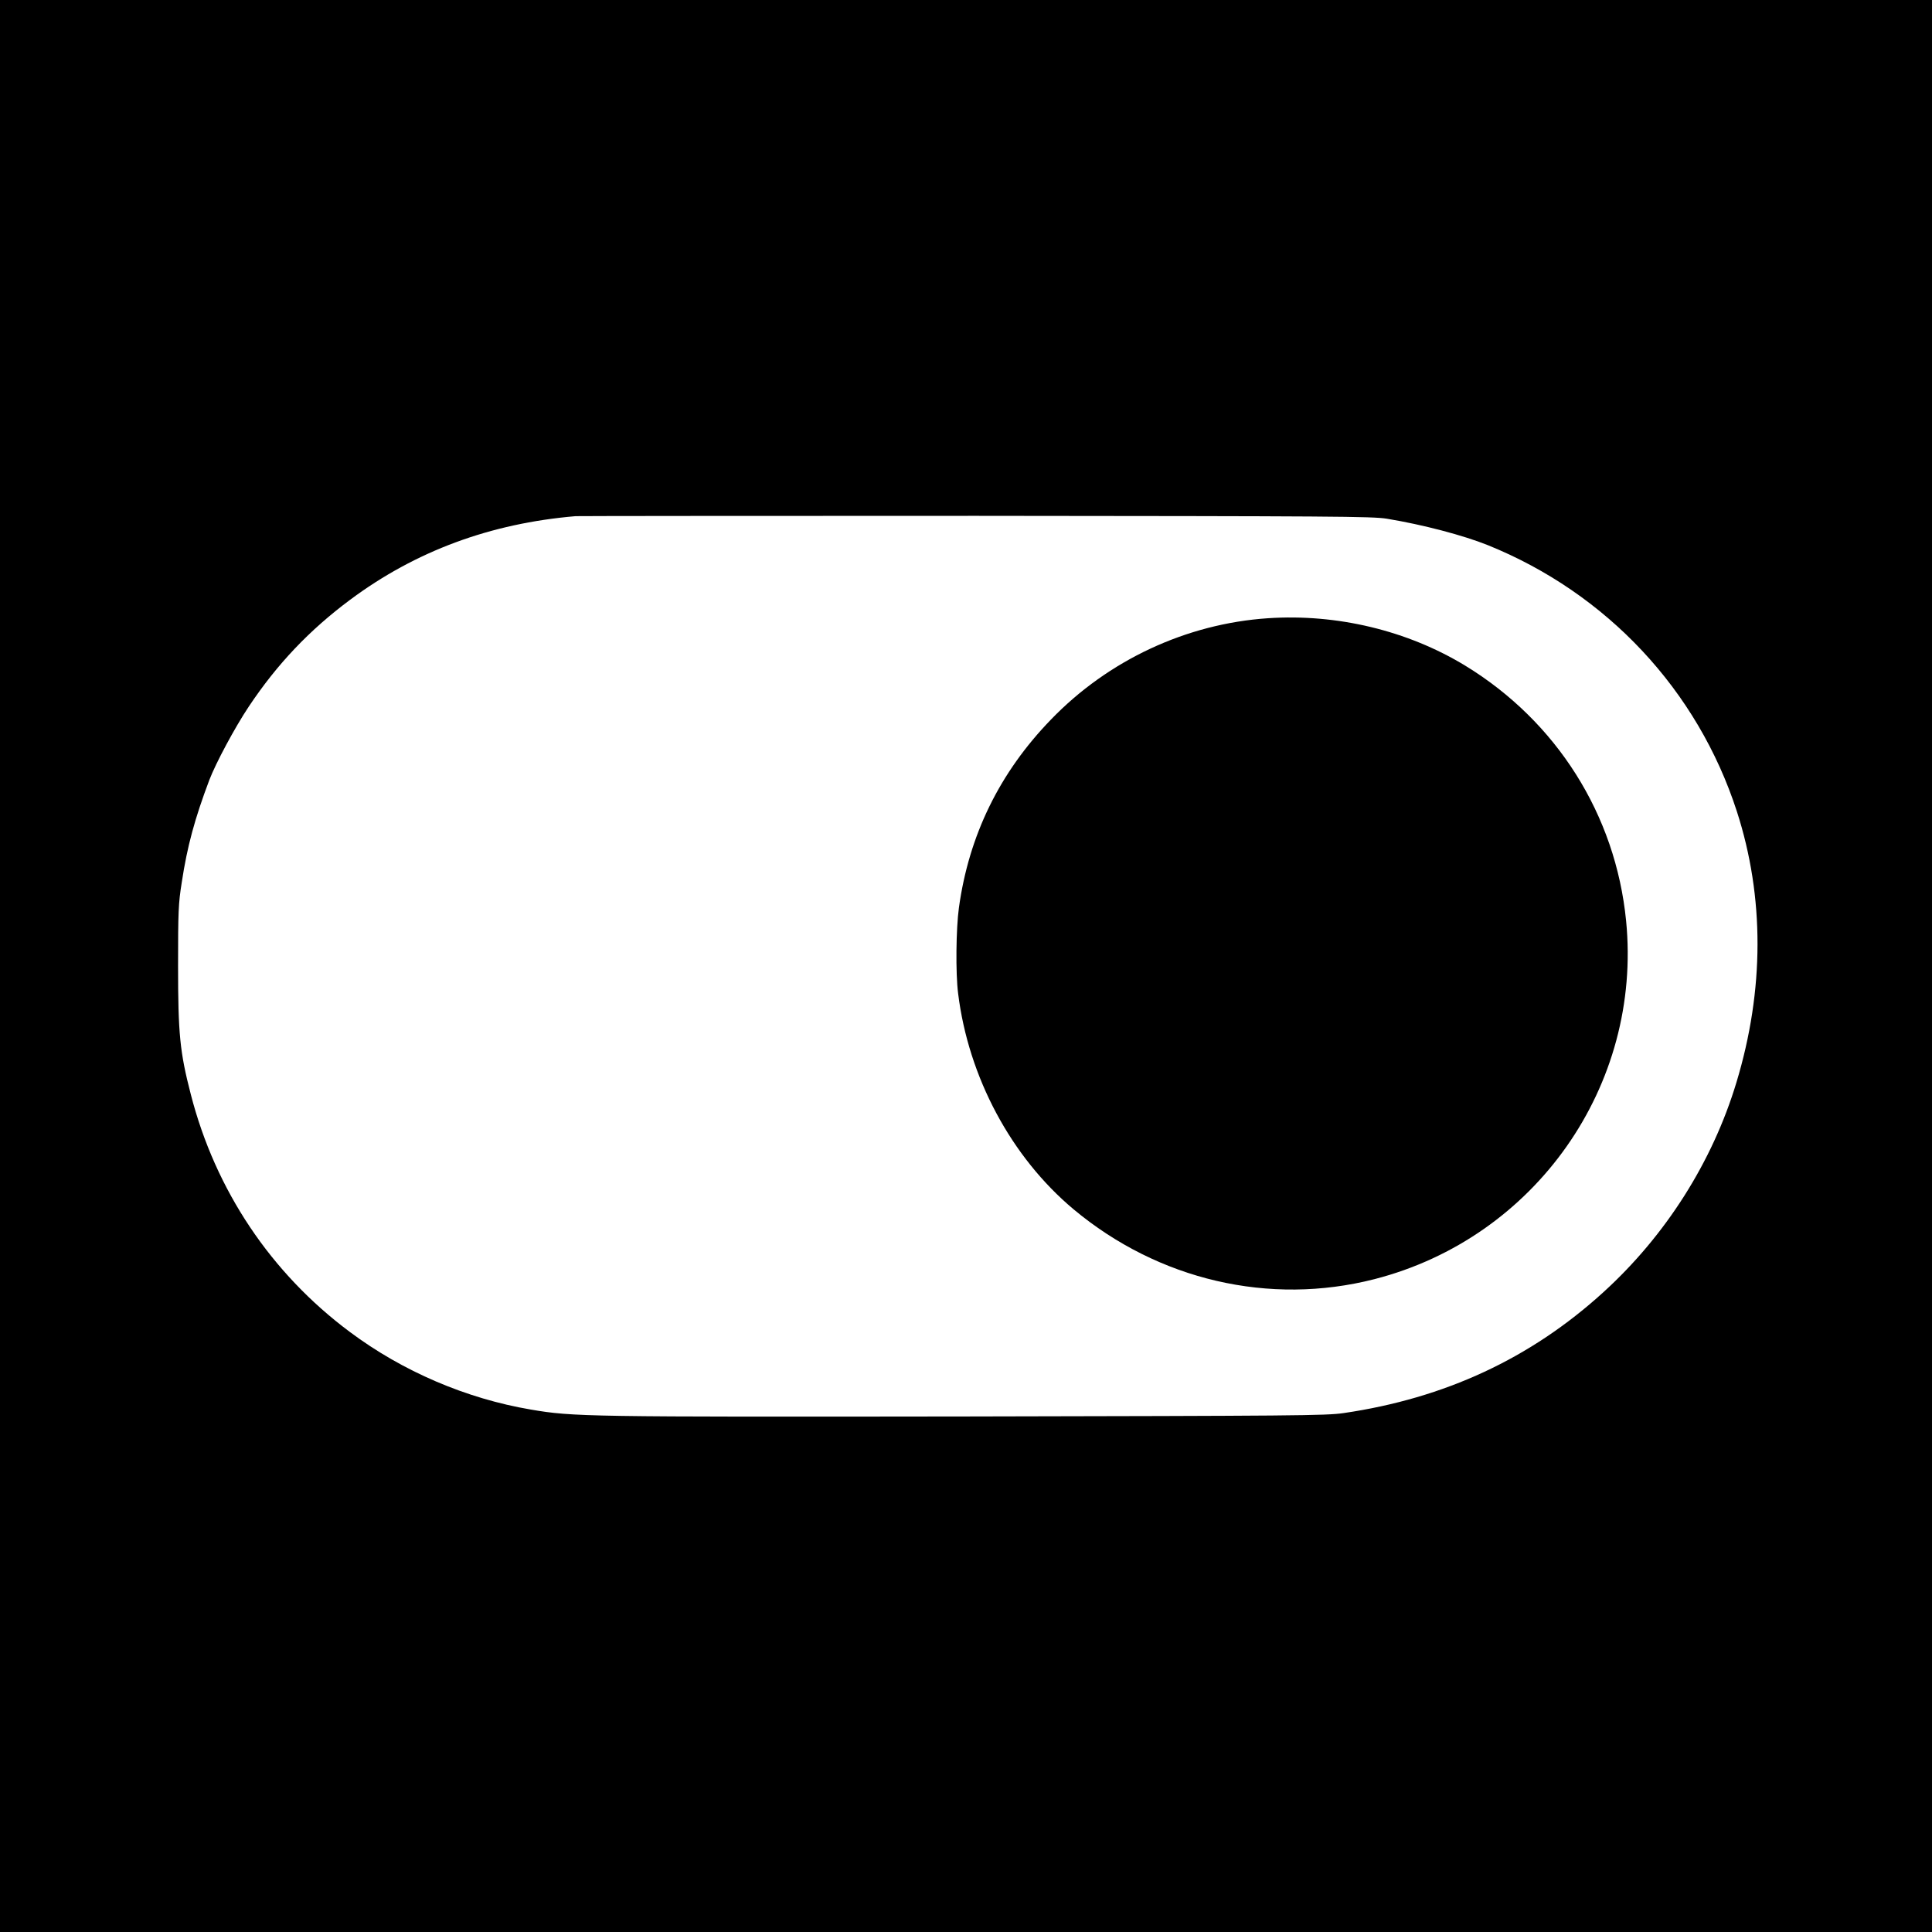
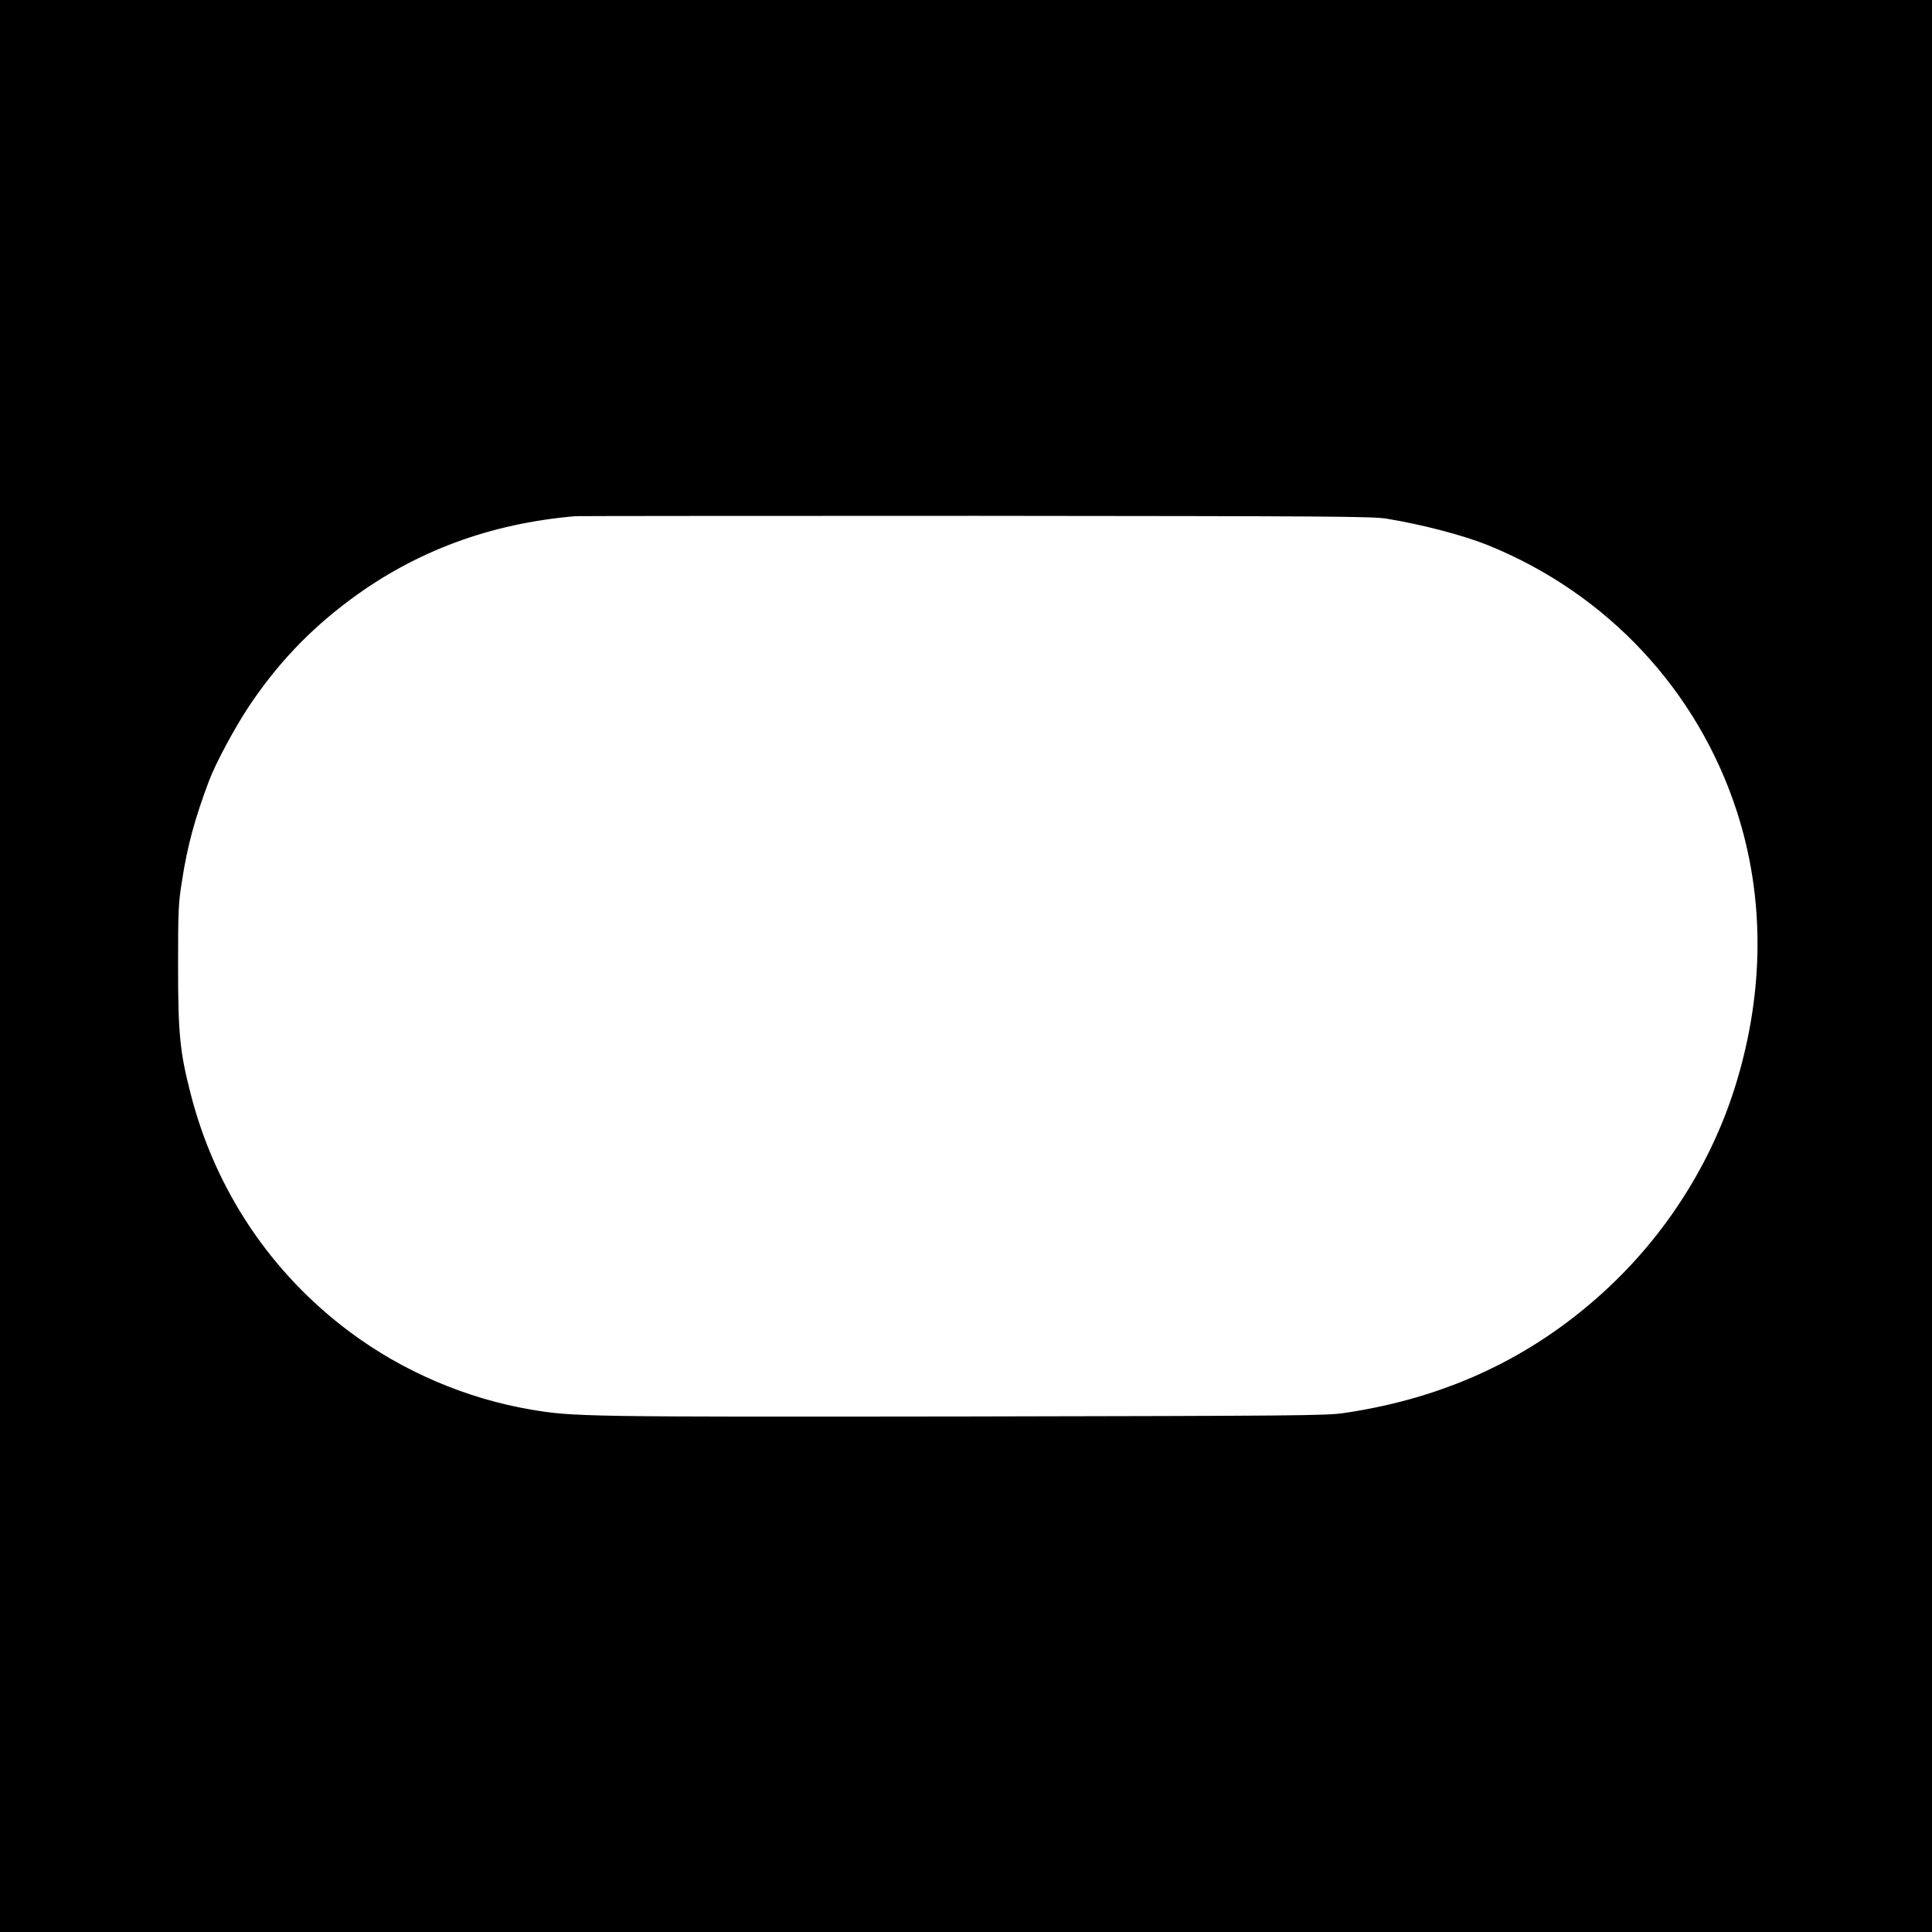
<svg xmlns="http://www.w3.org/2000/svg" version="1.0" width="1200pt" height="1200pt" viewBox="0 0 1200 1200" preserveAspectRatio="xMidYMid meet">
  <g transform="translate(0,1200) scale(0.1,-0.1)" fill="#000000" stroke="none">
    <path d="M0 6000 l0 -6000 6000 0 6000 0 0 6000 0 6000 -6000 0 -6000 0 0 -6000z m8615 2778 c224 -37 474 -103 626 -164 740 -299 1303 -901 1547 -1654 172 -532 171 -1110 -3 -1684 -149 -493 -439 -950 -826 -1302 -451 -411 -985 -659 -1614 -751 -110 -16 -297 -17 -2350 -21 -2356 -3 -2435 -2 -2698 43 -401 68 -796 237 -1124 482 -490 365 -835 880 -988 1476 -68 263 -79 376 -79 797 0 339 2 389 23 520 34 225 81 396 171 635 41 107 159 327 245 456 176 264 376 475 630 664 406 302 870 474 1400 519 22 1 1143 2 2490 2 2227 -2 2459 -3 2550 -18z" />
-     <path d="M7875 8160 c-506 -34 -991 -260 -1347 -629 -320 -330 -510 -720 -572 -1169 -18 -130 -21 -407 -5 -532 64 -520 330 -1017 717 -1341 527 -440 1217 -601 1869 -434 1000 257 1664 1202 1563 2226 -65 658 -431 1238 -1000 1585 -357 217 -795 323 -1225 294z" />
  </g>
</svg>